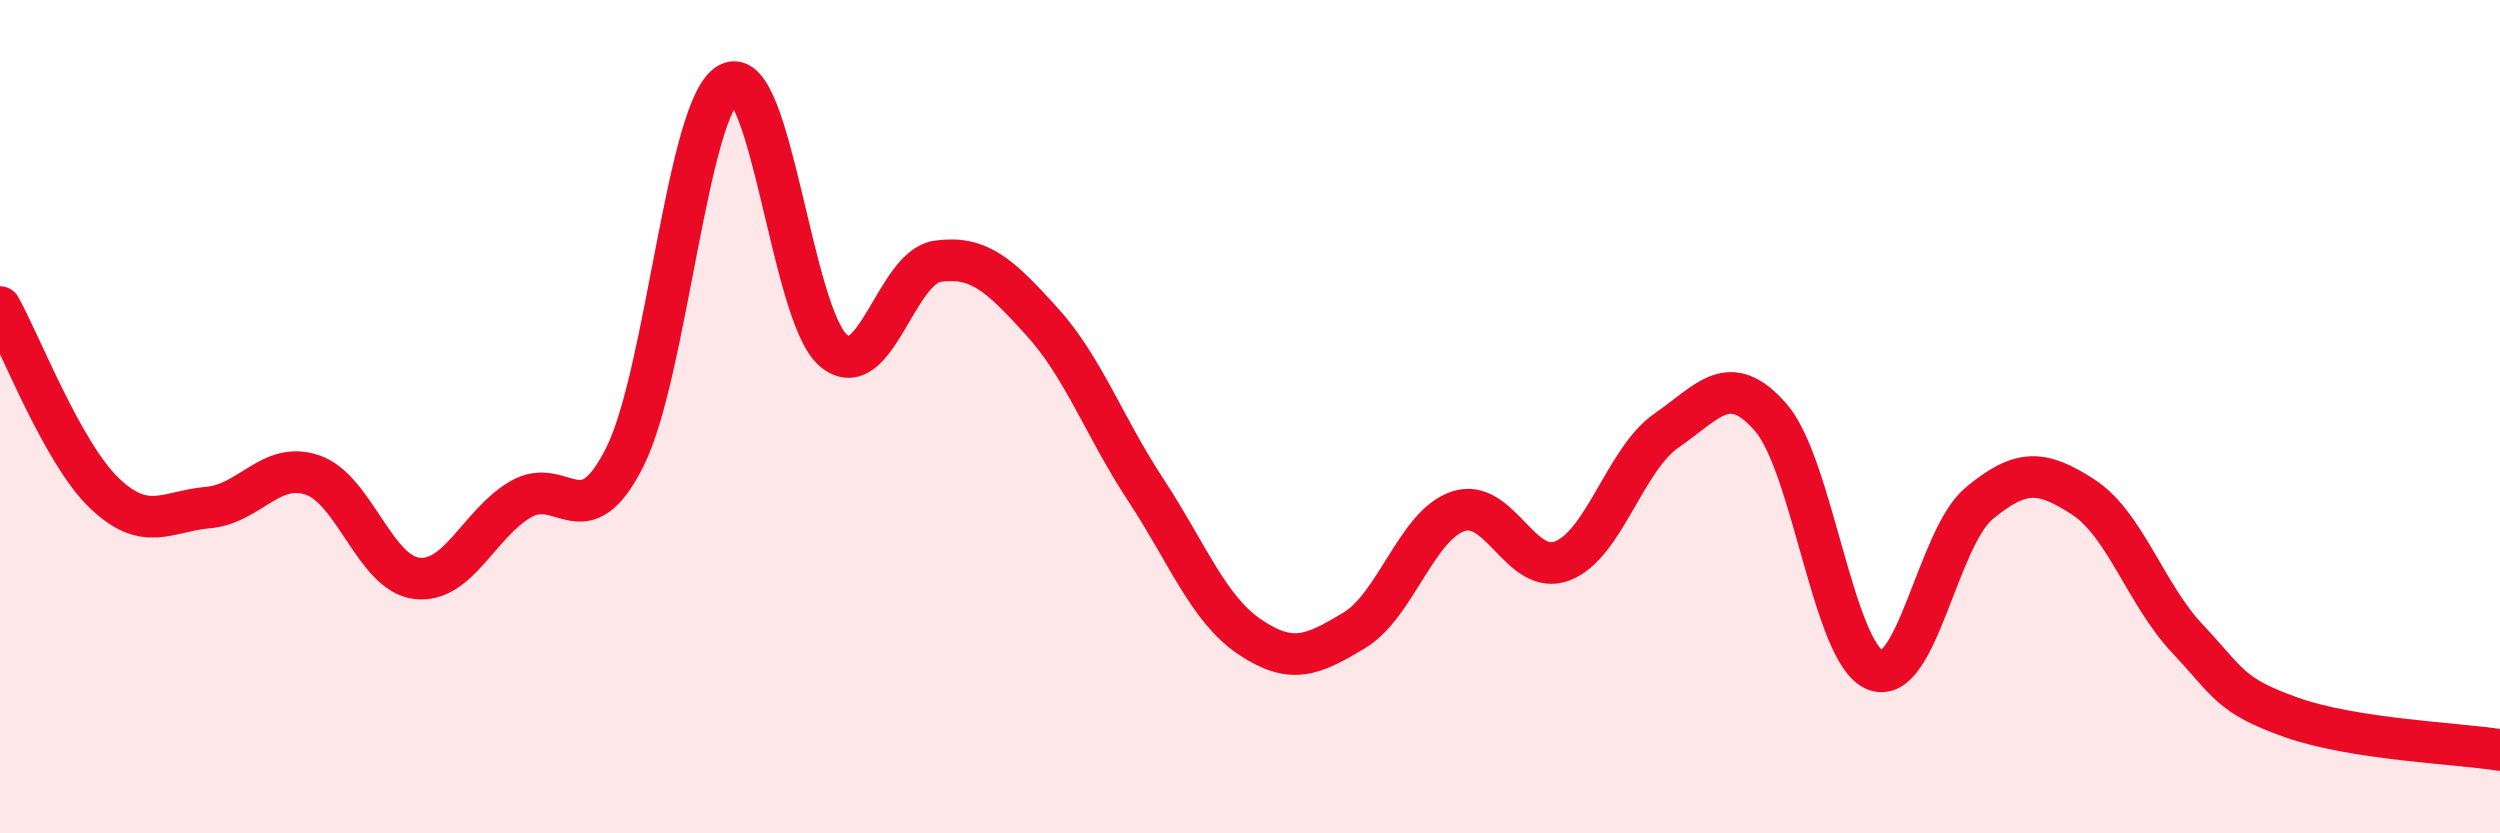
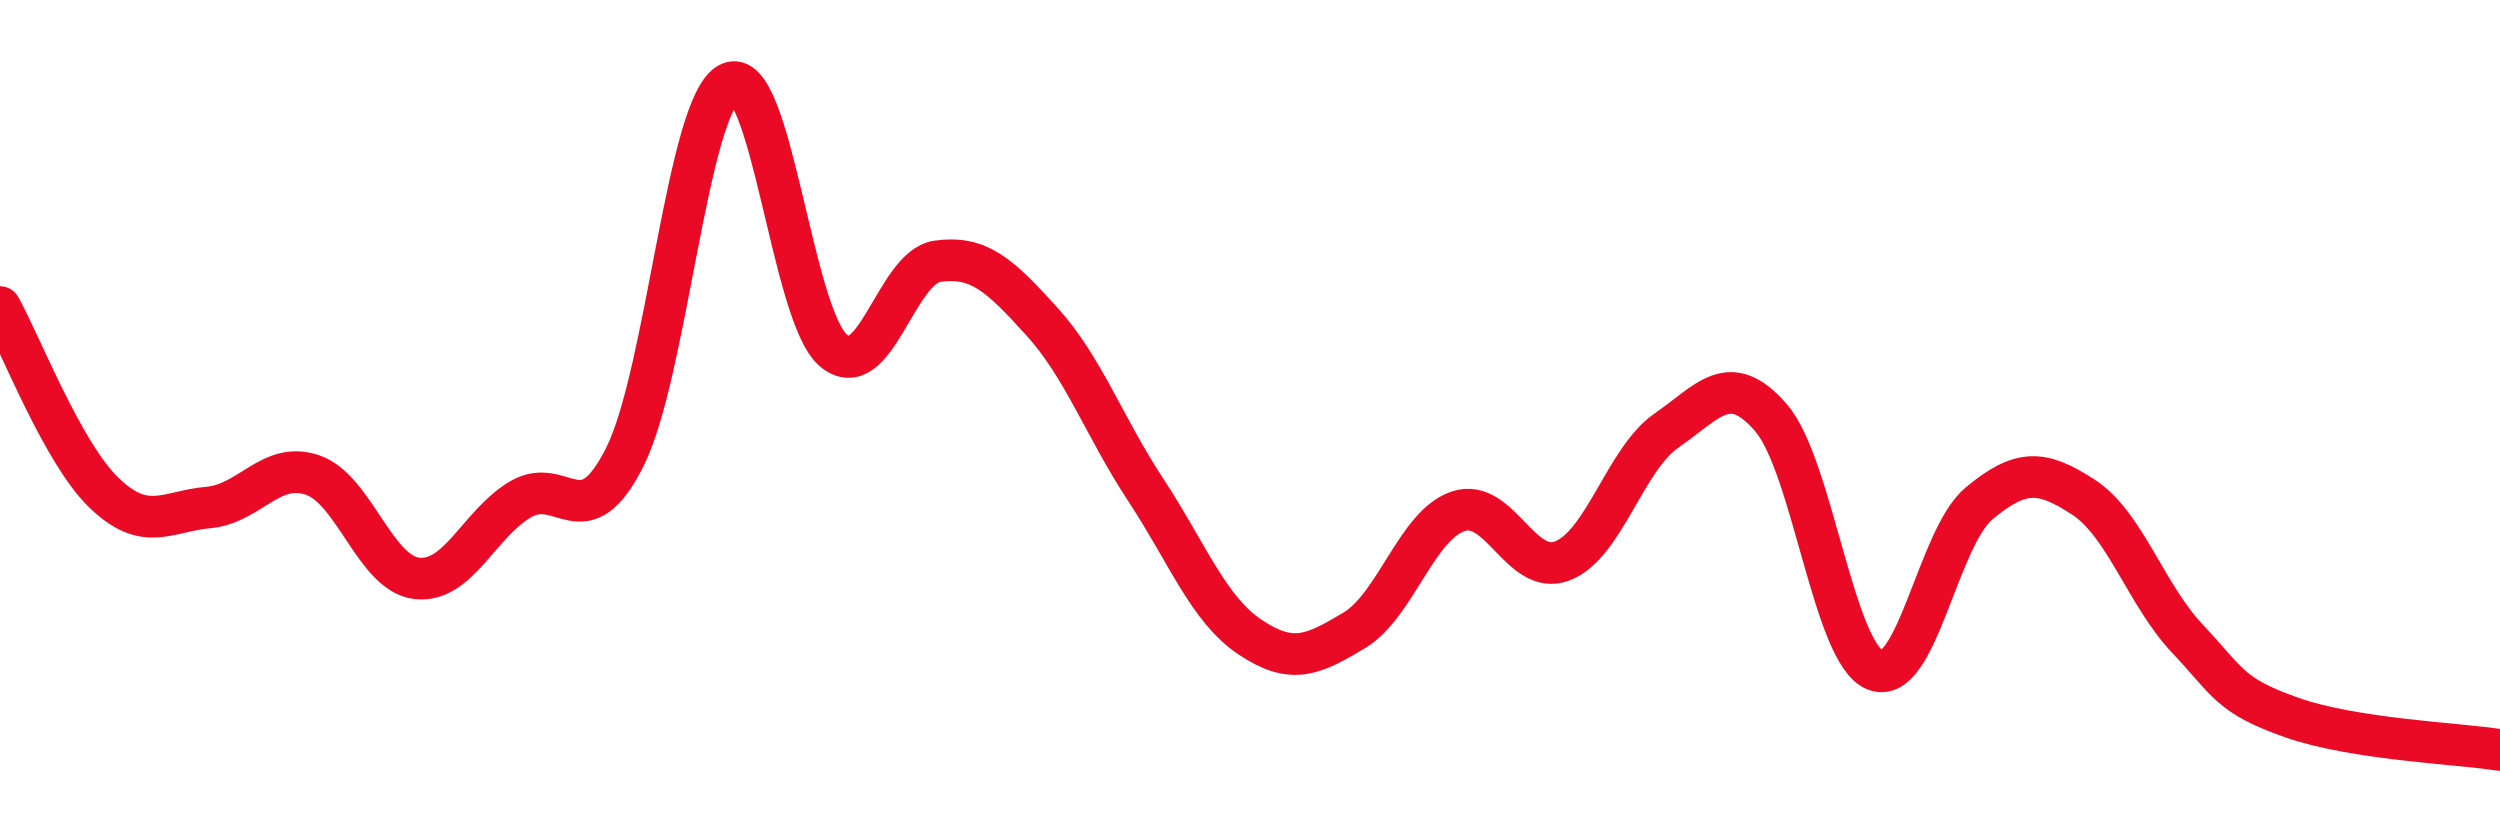
<svg xmlns="http://www.w3.org/2000/svg" width="60" height="20" viewBox="0 0 60 20">
-   <path d="M 0,7.37 C 0.5,8.26 1.5,10.87 2.5,11.83 C 3.5,12.79 4,12.27 5,12.18 C 6,12.09 6.5,11.06 7.5,11.4 C 8.5,11.74 9,13.76 10,13.88 C 11,14 11.5,12.56 12.5,11.98 C 13.5,11.4 14,12.96 15,10.96 C 16,8.96 16.5,2.51 17.5,2 C 18.5,1.49 19,7.56 20,8.41 C 21,9.26 21.5,6.41 22.5,6.27 C 23.5,6.13 24,6.61 25,7.71 C 26,8.81 26.5,10.24 27.5,11.76 C 28.5,13.28 29,14.62 30,15.29 C 31,15.96 31.5,15.73 32.5,15.13 C 33.5,14.53 34,12.6 35,12.27 C 36,11.94 36.5,13.85 37.5,13.46 C 38.5,13.07 39,11.02 40,10.33 C 41,9.64 41.5,8.87 42.5,10.02 C 43.5,11.17 44,15.67 45,16.08 C 46,16.49 46.5,12.91 47.5,12.08 C 48.5,11.25 49,11.28 50,11.93 C 51,12.58 51.5,14.27 52.5,15.33 C 53.5,16.39 53.5,16.69 55,17.22 C 56.5,17.75 59,17.84 60,18L60 20L0 20Z" fill="#EB0A25" opacity="0.1" stroke-linecap="round" stroke-linejoin="round" />
  <path d="M 0,7.37 C 0.5,8.26 1.5,10.87 2.5,11.83 C 3.5,12.79 4,12.27 5,12.18 C 6,12.09 6.5,11.06 7.5,11.4 C 8.5,11.74 9,13.76 10,13.88 C 11,14 11.5,12.56 12.5,11.98 C 13.5,11.4 14,12.96 15,10.96 C 16,8.96 16.5,2.51 17.5,2 C 18.5,1.49 19,7.56 20,8.41 C 21,9.26 21.5,6.41 22.5,6.27 C 23.5,6.13 24,6.61 25,7.71 C 26,8.81 26.5,10.24 27.5,11.76 C 28.5,13.28 29,14.62 30,15.29 C 31,15.96 31.5,15.73 32.5,15.13 C 33.5,14.53 34,12.6 35,12.27 C 36,11.94 36.5,13.85 37.5,13.46 C 38.5,13.07 39,11.02 40,10.33 C 41,9.64 41.5,8.87 42.5,10.02 C 43.5,11.17 44,15.67 45,16.08 C 46,16.49 46.5,12.91 47.5,12.08 C 48.5,11.25 49,11.28 50,11.93 C 51,12.58 51.5,14.27 52.5,15.33 C 53.5,16.39 53.5,16.69 55,17.22 C 56.5,17.75 59,17.84 60,18" stroke="#EB0A25" stroke-width="1" fill="none" stroke-linecap="round" stroke-linejoin="round" />
</svg>